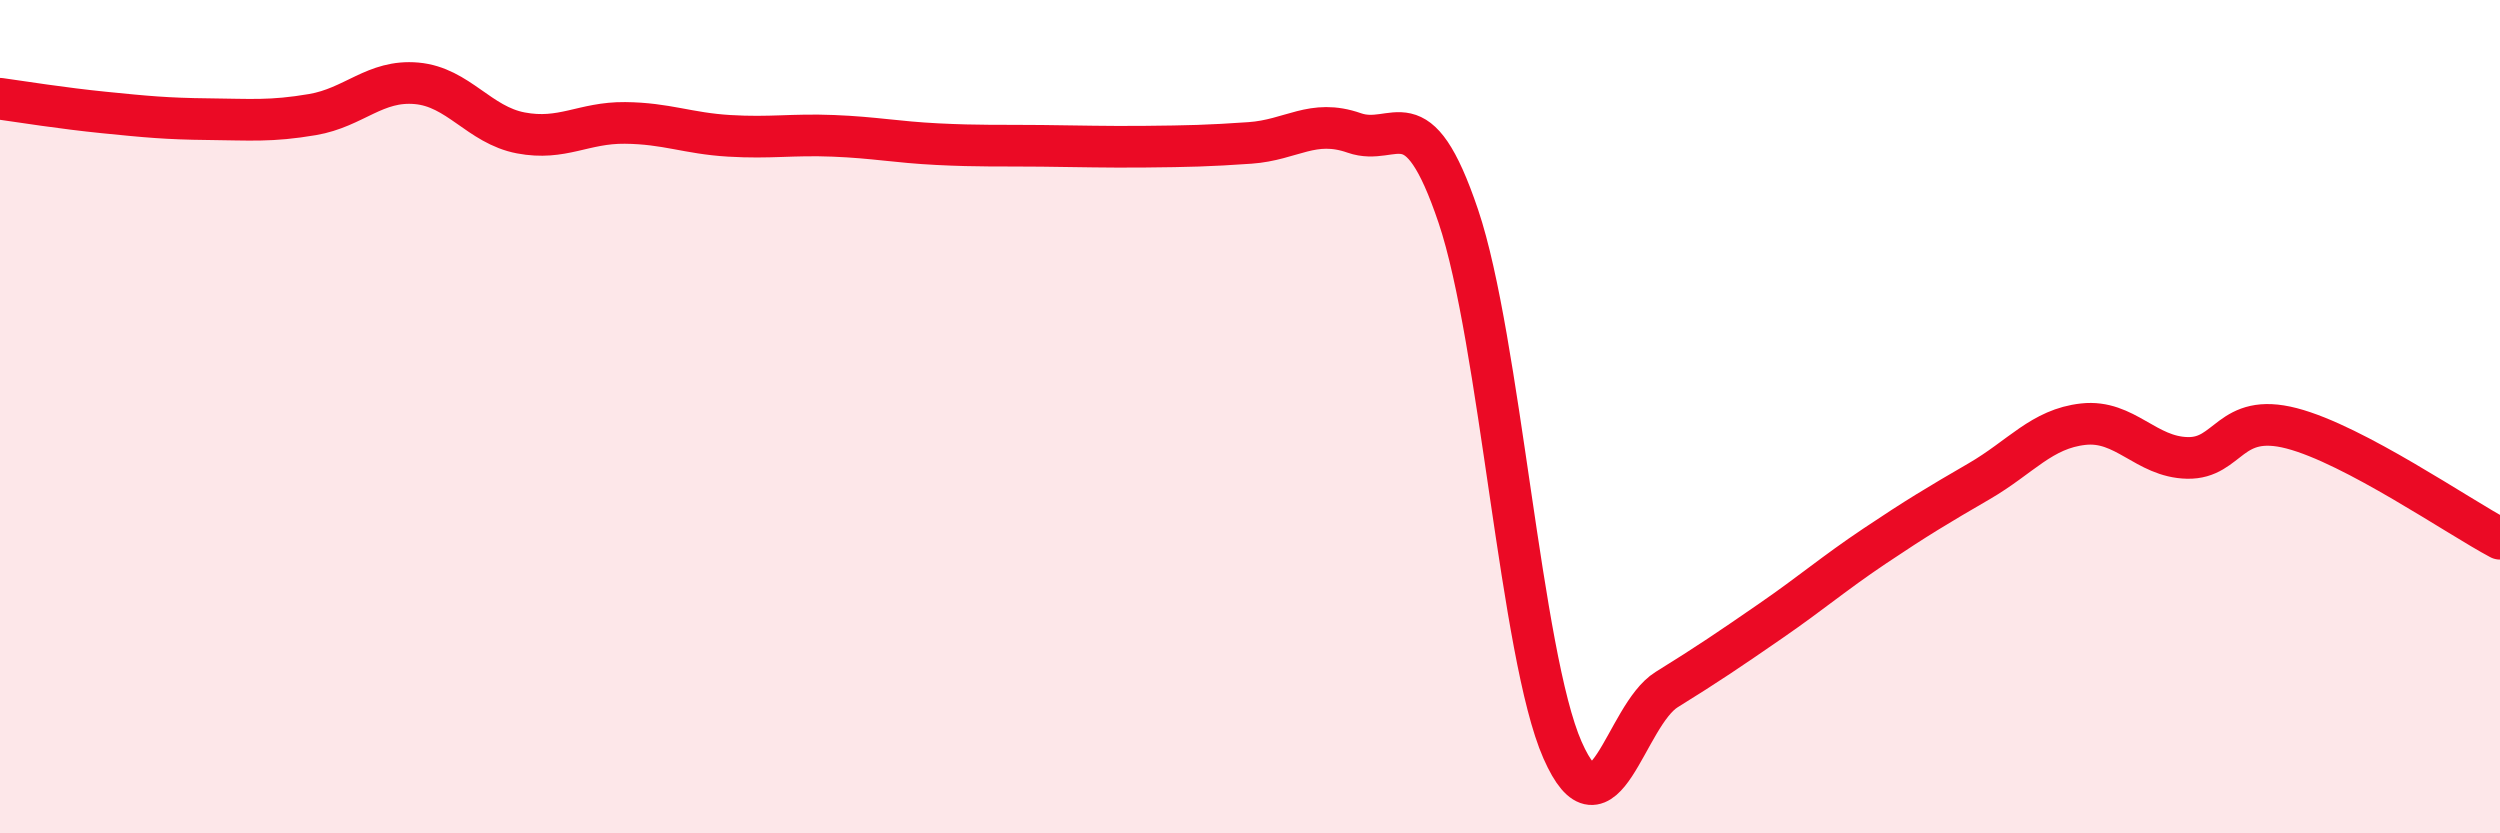
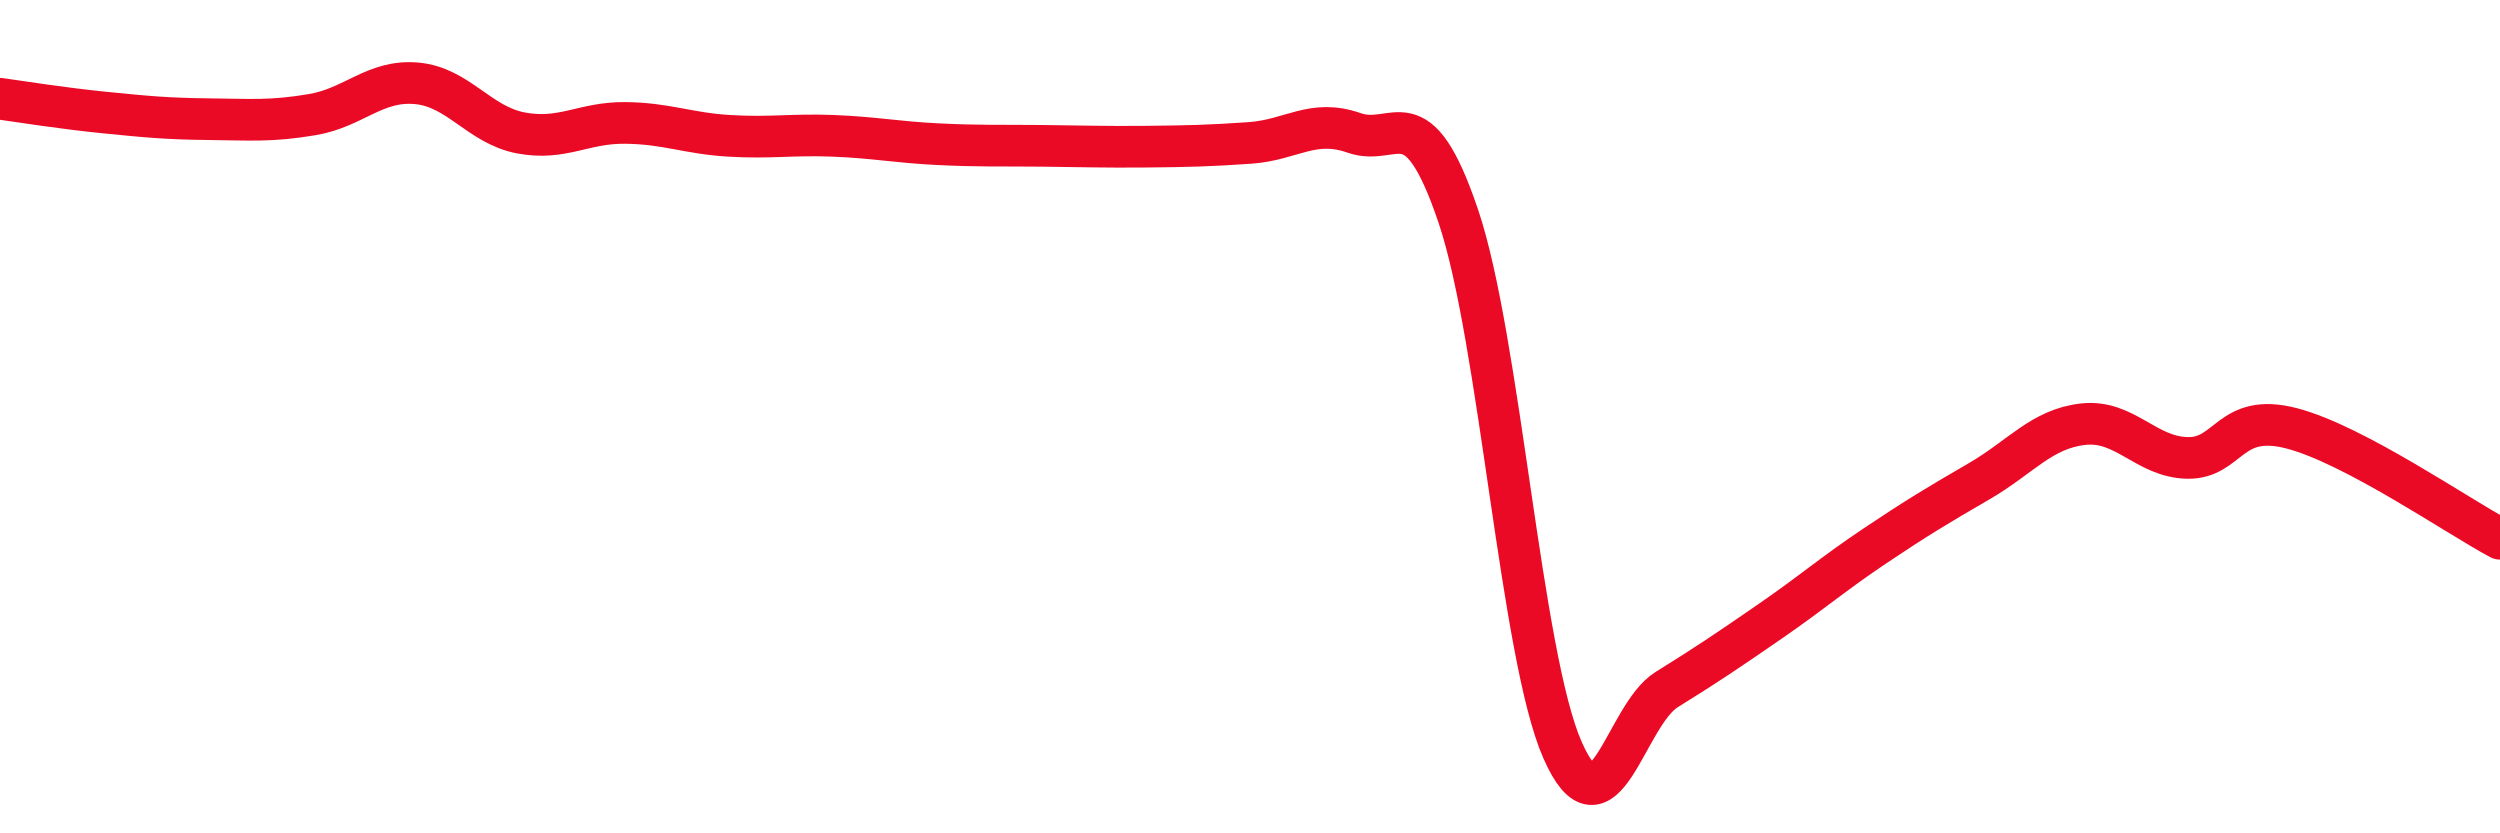
<svg xmlns="http://www.w3.org/2000/svg" width="60" height="20" viewBox="0 0 60 20">
-   <path d="M 0,2.37 C 0.5,2.44 1.5,2.6 2.5,2.7 C 3.5,2.8 4,2.85 5,2.86 C 6,2.87 6.5,2.92 7.5,2.75 C 8.5,2.58 9,1.91 10,2 C 11,2.09 11.5,3 12.5,3.19 C 13.5,3.38 14,2.94 15,2.95 C 16,2.96 16.5,3.2 17.5,3.26 C 18.5,3.32 19,3.22 20,3.26 C 21,3.3 21.5,3.41 22.5,3.46 C 23.5,3.51 24,3.49 25,3.5 C 26,3.51 26.5,3.53 27.5,3.52 C 28.5,3.51 29,3.5 30,3.43 C 31,3.36 31.5,2.84 32.5,3.19 C 33.5,3.54 34,2.23 35,5.19 C 36,8.15 36.5,15.73 37.5,18 C 38.5,20.27 39,17.17 40,16.55 C 41,15.93 41.5,15.59 42.5,14.9 C 43.5,14.21 44,13.77 45,13.1 C 46,12.43 46.5,12.13 47.5,11.55 C 48.5,10.97 49,10.29 50,10.18 C 51,10.07 51.5,10.97 52.5,10.99 C 53.5,11.01 53.5,9.89 55,10.28 C 56.5,10.67 59,12.4 60,12.93L60 20L0 20Z" fill="#EB0A25" opacity="0.1" stroke-linecap="round" stroke-linejoin="round" />
  <path d="M 0,2.37 C 0.5,2.44 1.5,2.6 2.5,2.7 C 3.5,2.8 4,2.85 5,2.86 C 6,2.87 6.5,2.92 7.5,2.75 C 8.5,2.58 9,1.91 10,2 C 11,2.09 11.5,3 12.5,3.19 C 13.5,3.38 14,2.94 15,2.95 C 16,2.96 16.5,3.2 17.5,3.26 C 18.5,3.32 19,3.22 20,3.26 C 21,3.3 21.5,3.41 22.5,3.46 C 23.5,3.51 24,3.49 25,3.5 C 26,3.51 26.5,3.53 27.5,3.52 C 28.5,3.51 29,3.5 30,3.43 C 31,3.36 31.5,2.84 32.5,3.19 C 33.5,3.54 34,2.23 35,5.19 C 36,8.15 36.5,15.73 37.5,18 C 38.5,20.27 39,17.17 40,16.55 C 41,15.93 41.5,15.59 42.5,14.9 C 43.5,14.21 44,13.77 45,13.1 C 46,12.43 46.5,12.13 47.5,11.55 C 48.5,10.97 49,10.29 50,10.18 C 51,10.07 51.5,10.97 52.5,10.99 C 53.5,11.01 53.5,9.89 55,10.28 C 56.5,10.67 59,12.4 60,12.93" stroke="#EB0A25" stroke-width="1" fill="none" stroke-linecap="round" stroke-linejoin="round" />
</svg>